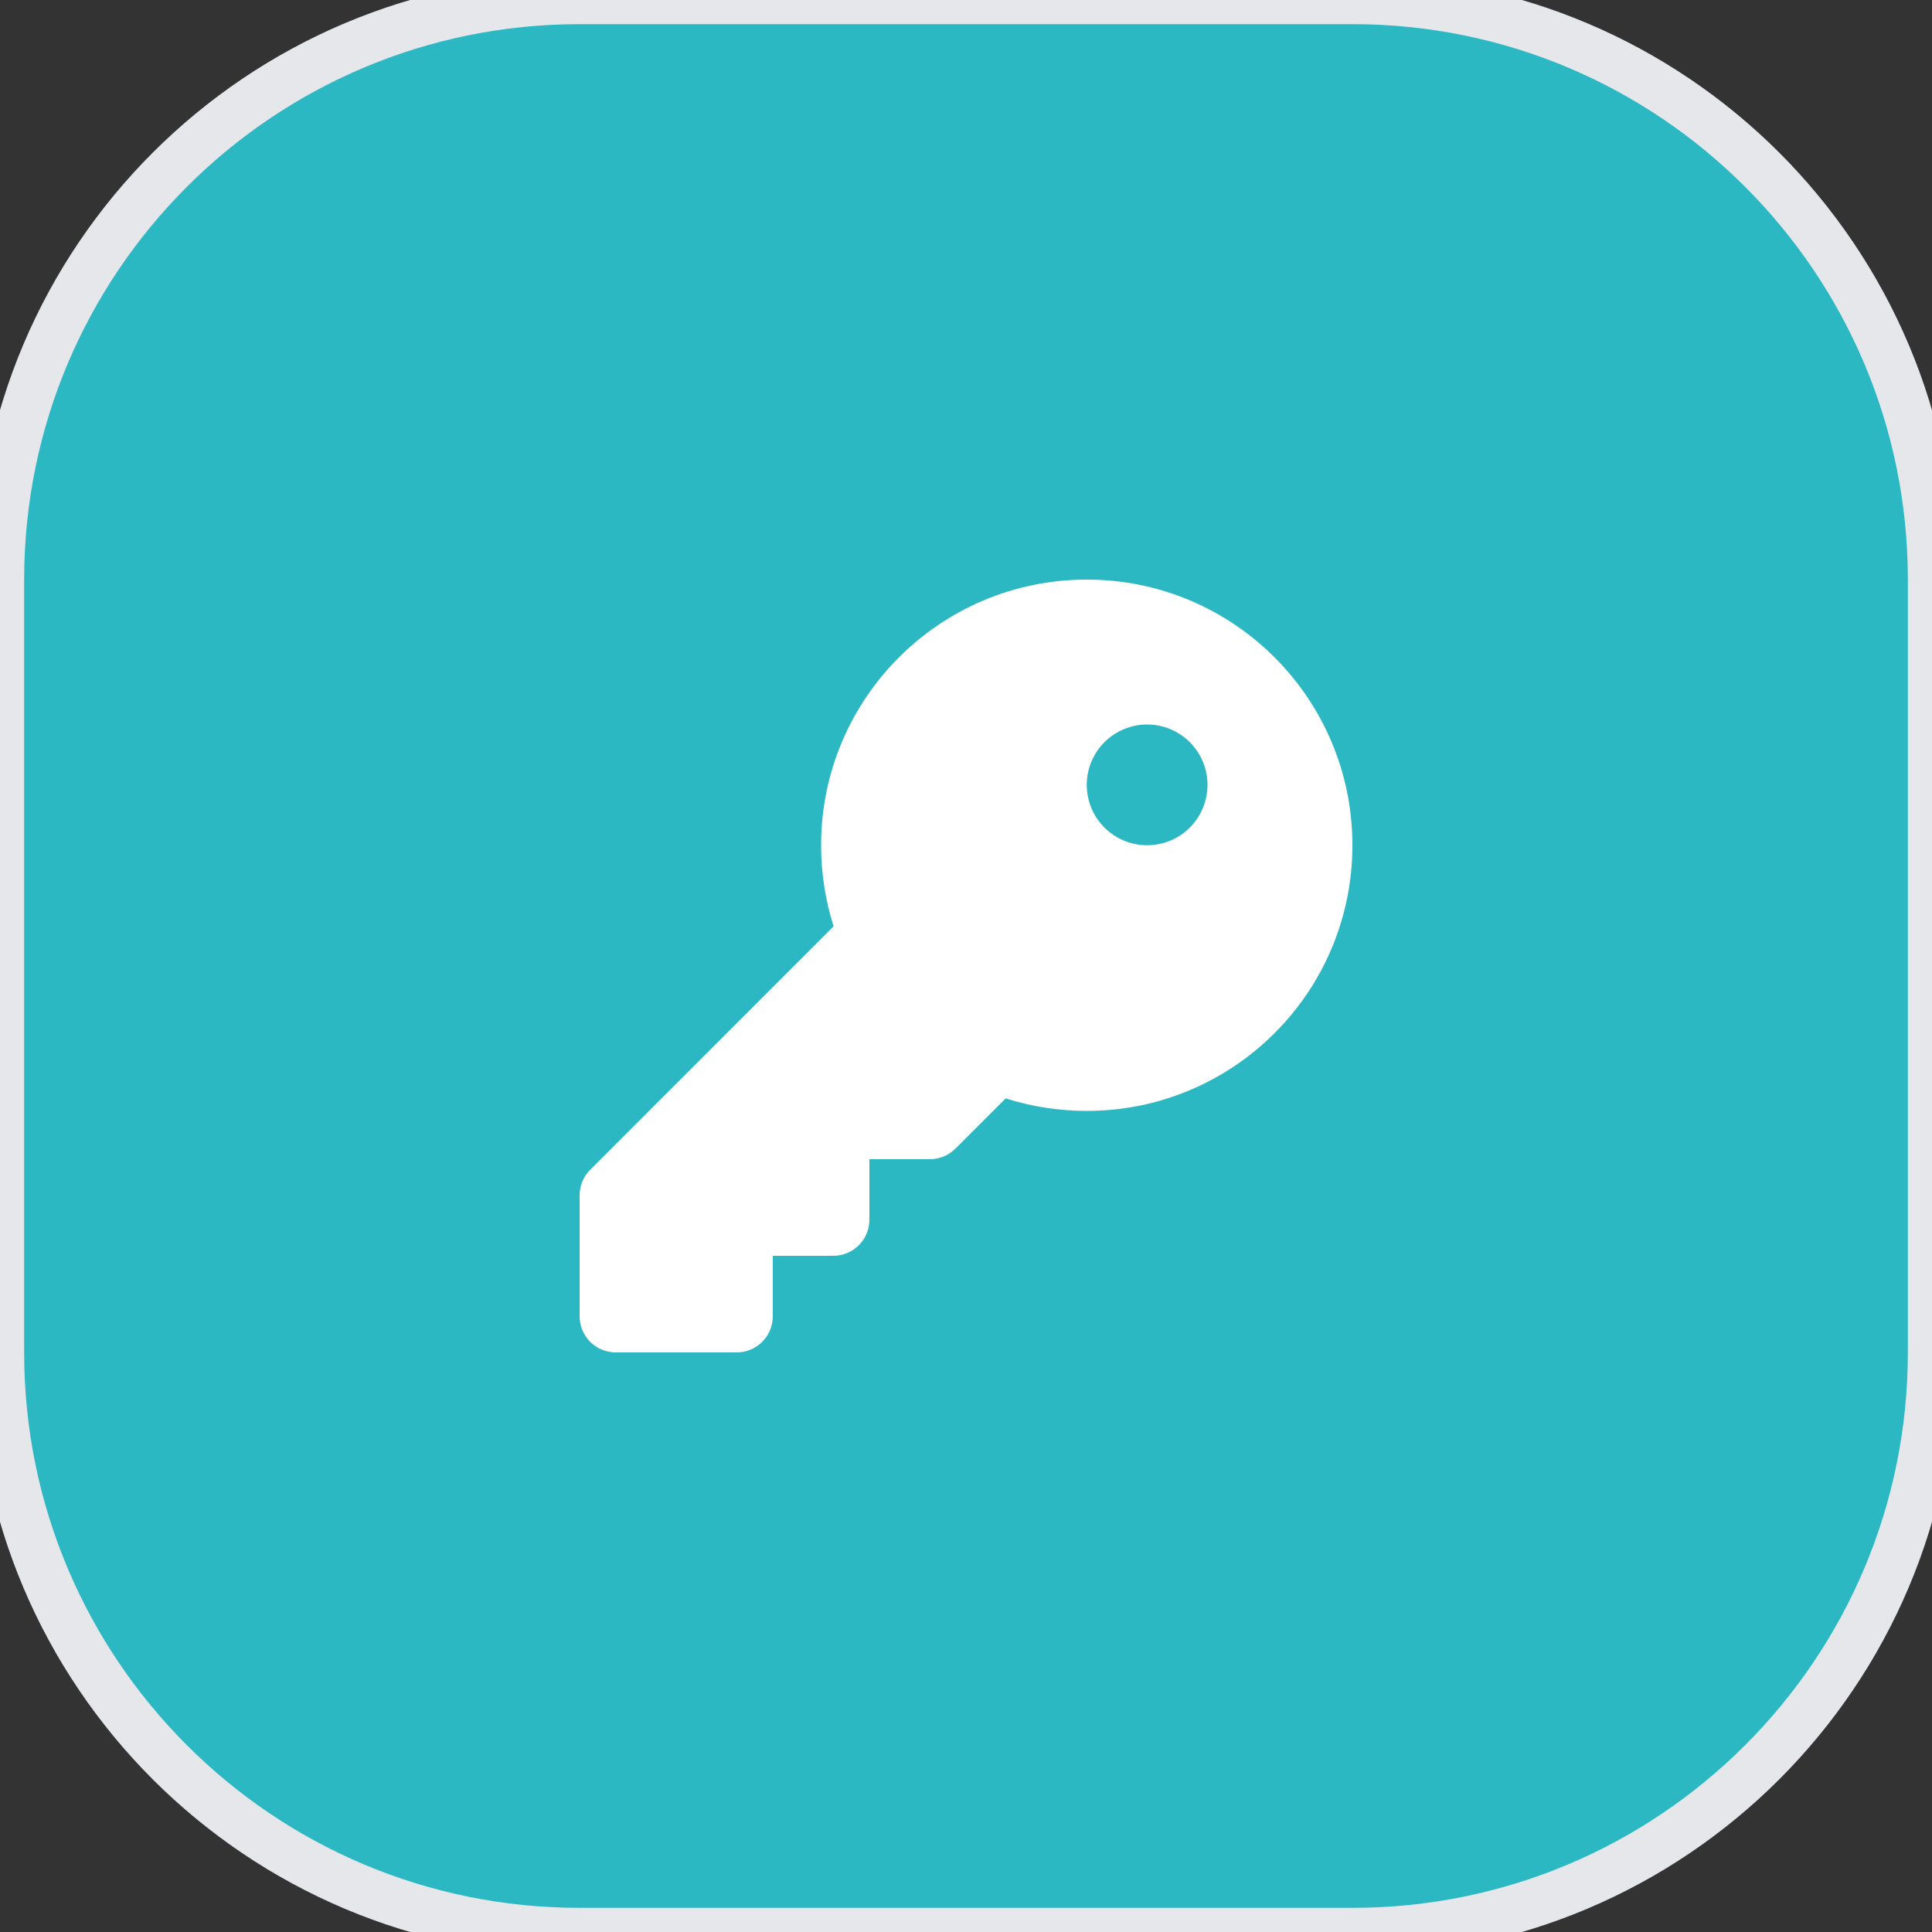
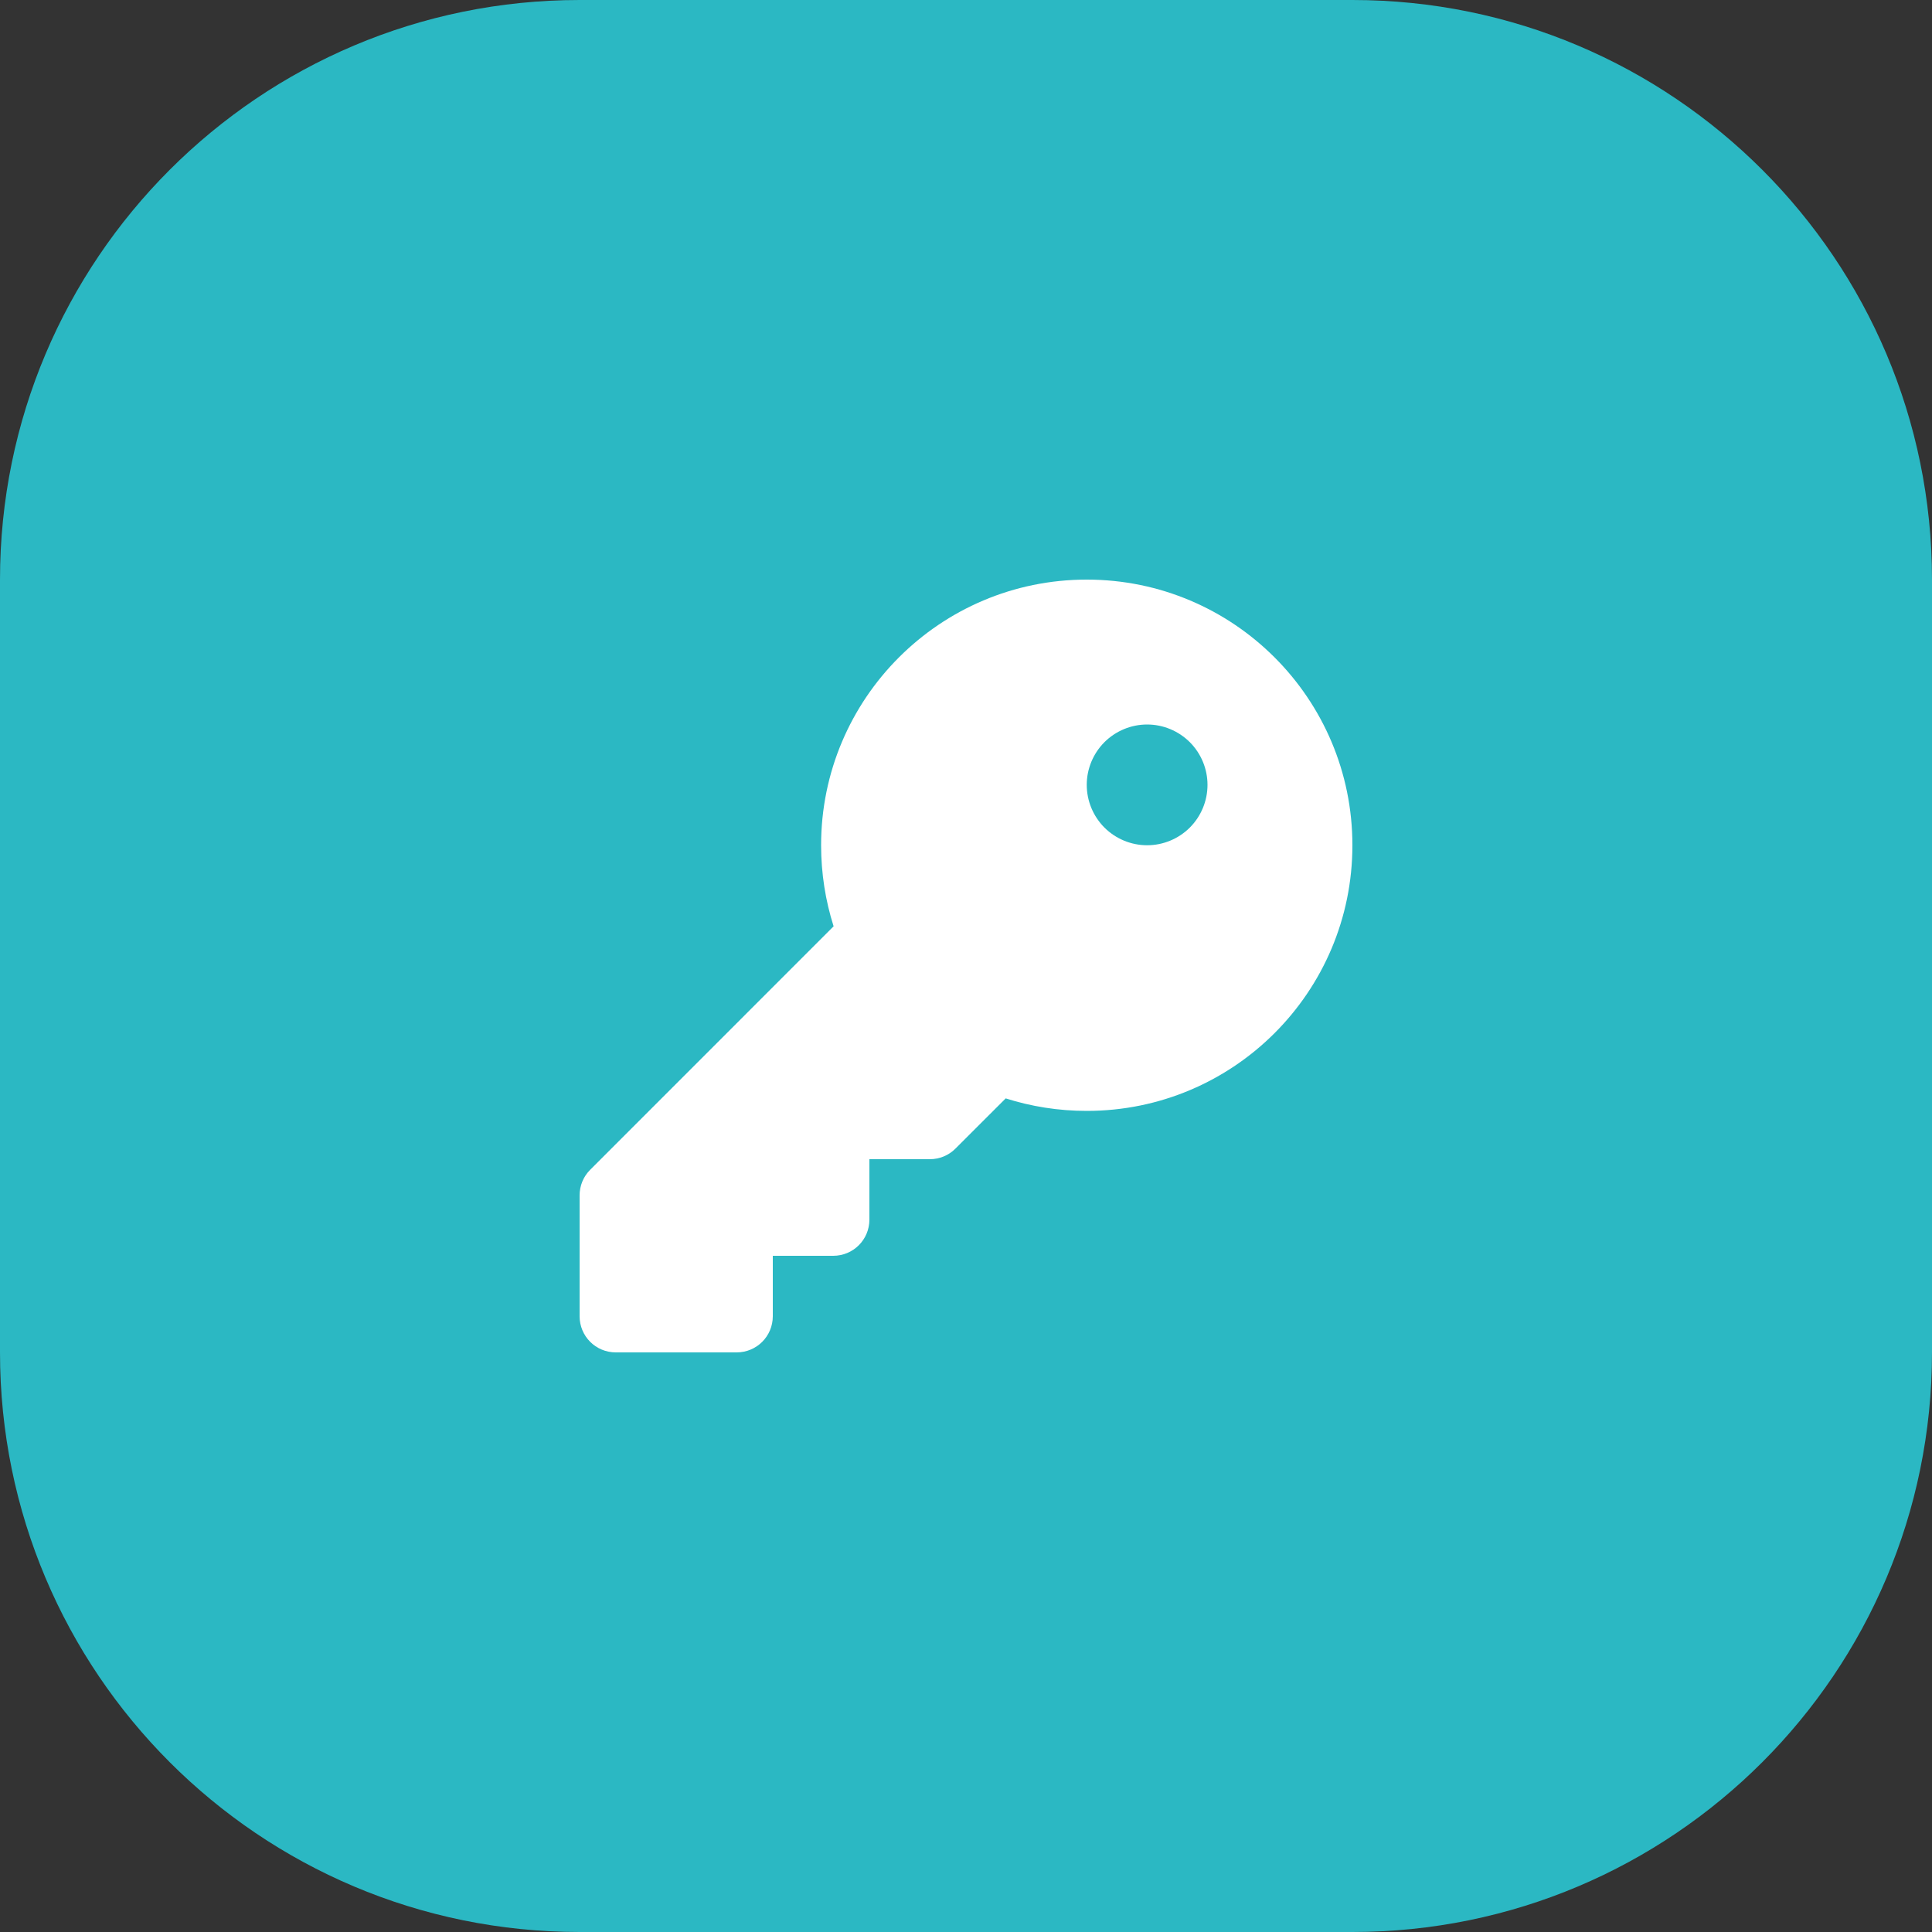
<svg xmlns="http://www.w3.org/2000/svg" width="40" height="40" viewBox="0 0 40 40" fill="none">
  <rect x="0" y="0" width="40" height="40" fill="#333333" stroke="none" />
  <path d="M28 0C34.627 0 40 5.373 40 12V28C40 34.627 34.627 40 28 40H12C5.373 40 0 34.627 0 28V12C0 5.373 5.373 0 12 0H28Z" fill="#2BB8C3" />
-   <path d="M28 0C34.627 0 40 5.373 40 12V28C40 34.627 34.627 40 28 40H12C5.373 40 0 34.627 0 28V12C0 5.373 5.373 0 12 0H28Z" stroke="#E5E7EB" />
  <g clip-path="url(#clip0_685_1435)">
    <path d="M22.5 23C25.538 23 28 20.538 28 17.5C28 14.463 25.538 12 22.5 12C19.462 12 17 14.463 17 17.5C17 18.084 17.091 18.65 17.259 19.178L12.219 24.219C12.078 24.359 12 24.55 12 24.75V27.25C12 27.666 12.334 28 12.75 28H15.25C15.666 28 16 27.666 16 27.25V26H17.25C17.666 26 18 25.666 18 25.25V24H19.25C19.45 24 19.641 23.922 19.781 23.781L20.822 22.741C21.35 22.909 21.916 23 22.5 23ZM23.75 15C24.081 15 24.399 15.132 24.634 15.366C24.868 15.601 25 15.918 25 16.25C25 16.581 24.868 16.899 24.634 17.134C24.399 17.368 24.081 17.5 23.75 17.5C23.419 17.5 23.101 17.368 22.866 17.134C22.632 16.899 22.5 16.581 22.5 16.25C22.5 15.918 22.632 15.601 22.866 15.366C23.101 15.132 23.419 15 23.75 15Z" fill="white" />
  </g>
  <defs>
    <clipPath id="clip0_685_1435">
      <path d="M12 12H28V28H12V12Z" fill="white" />
    </clipPath>
  </defs>
</svg>